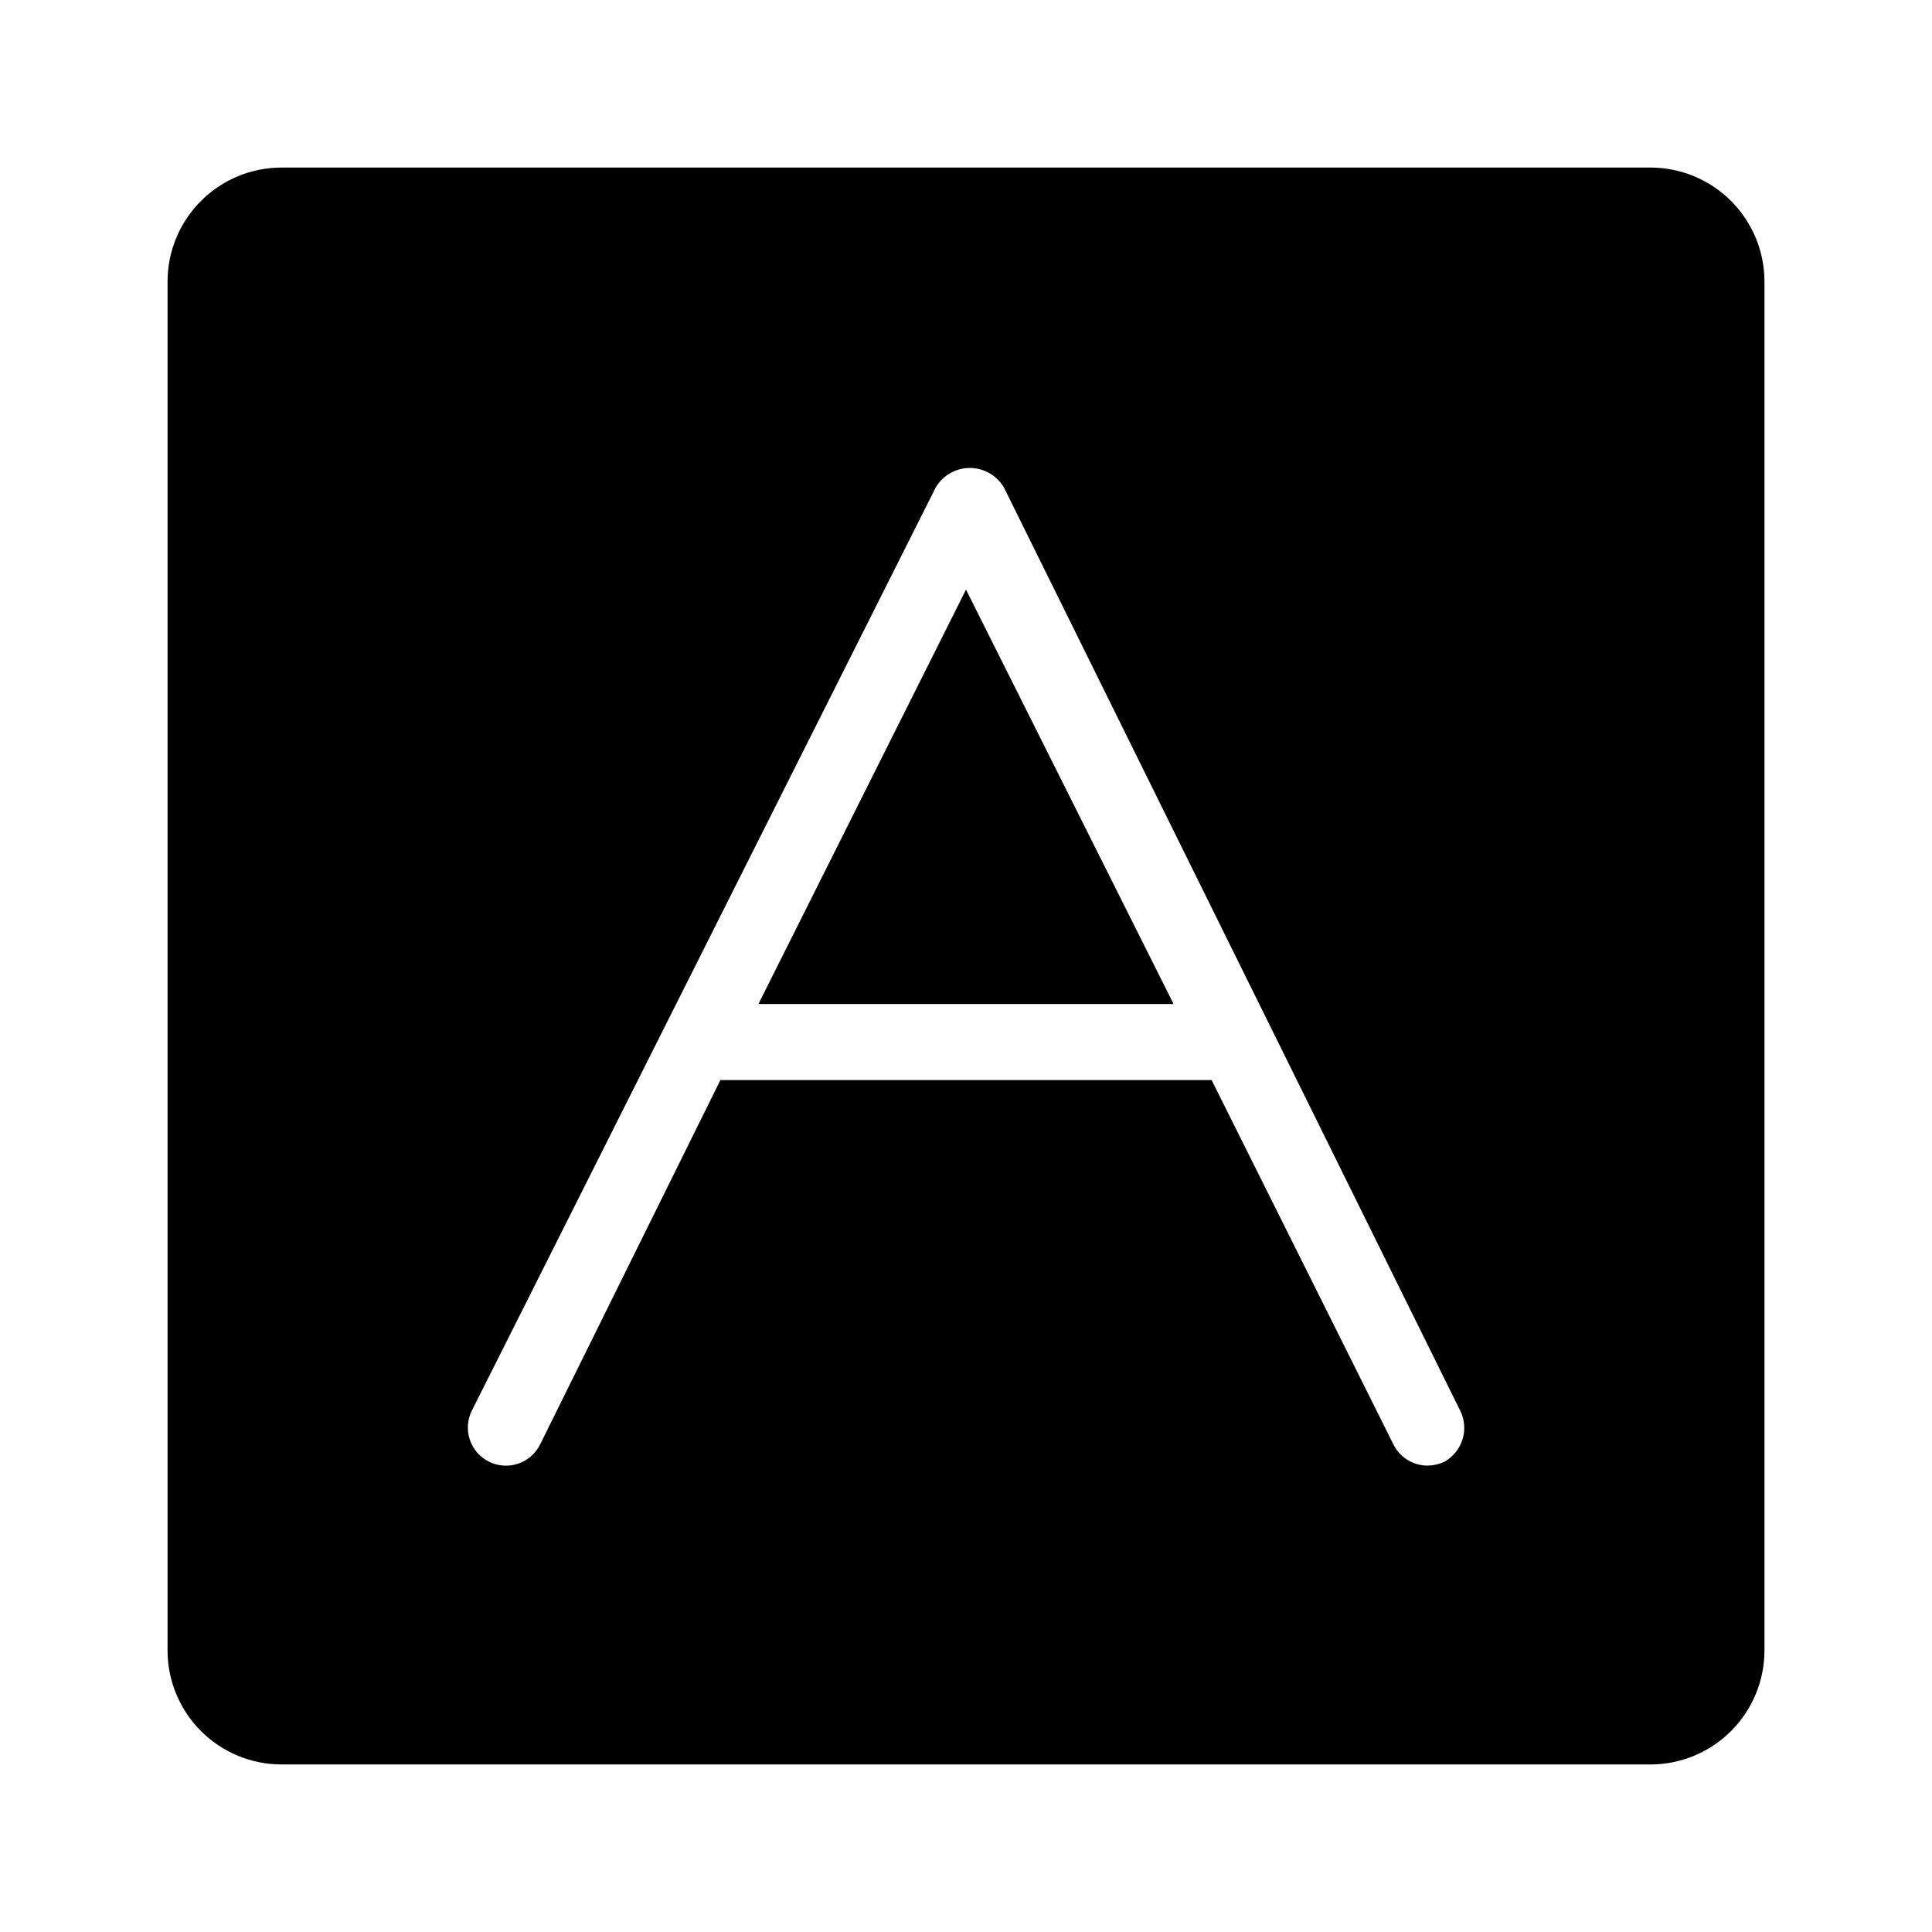
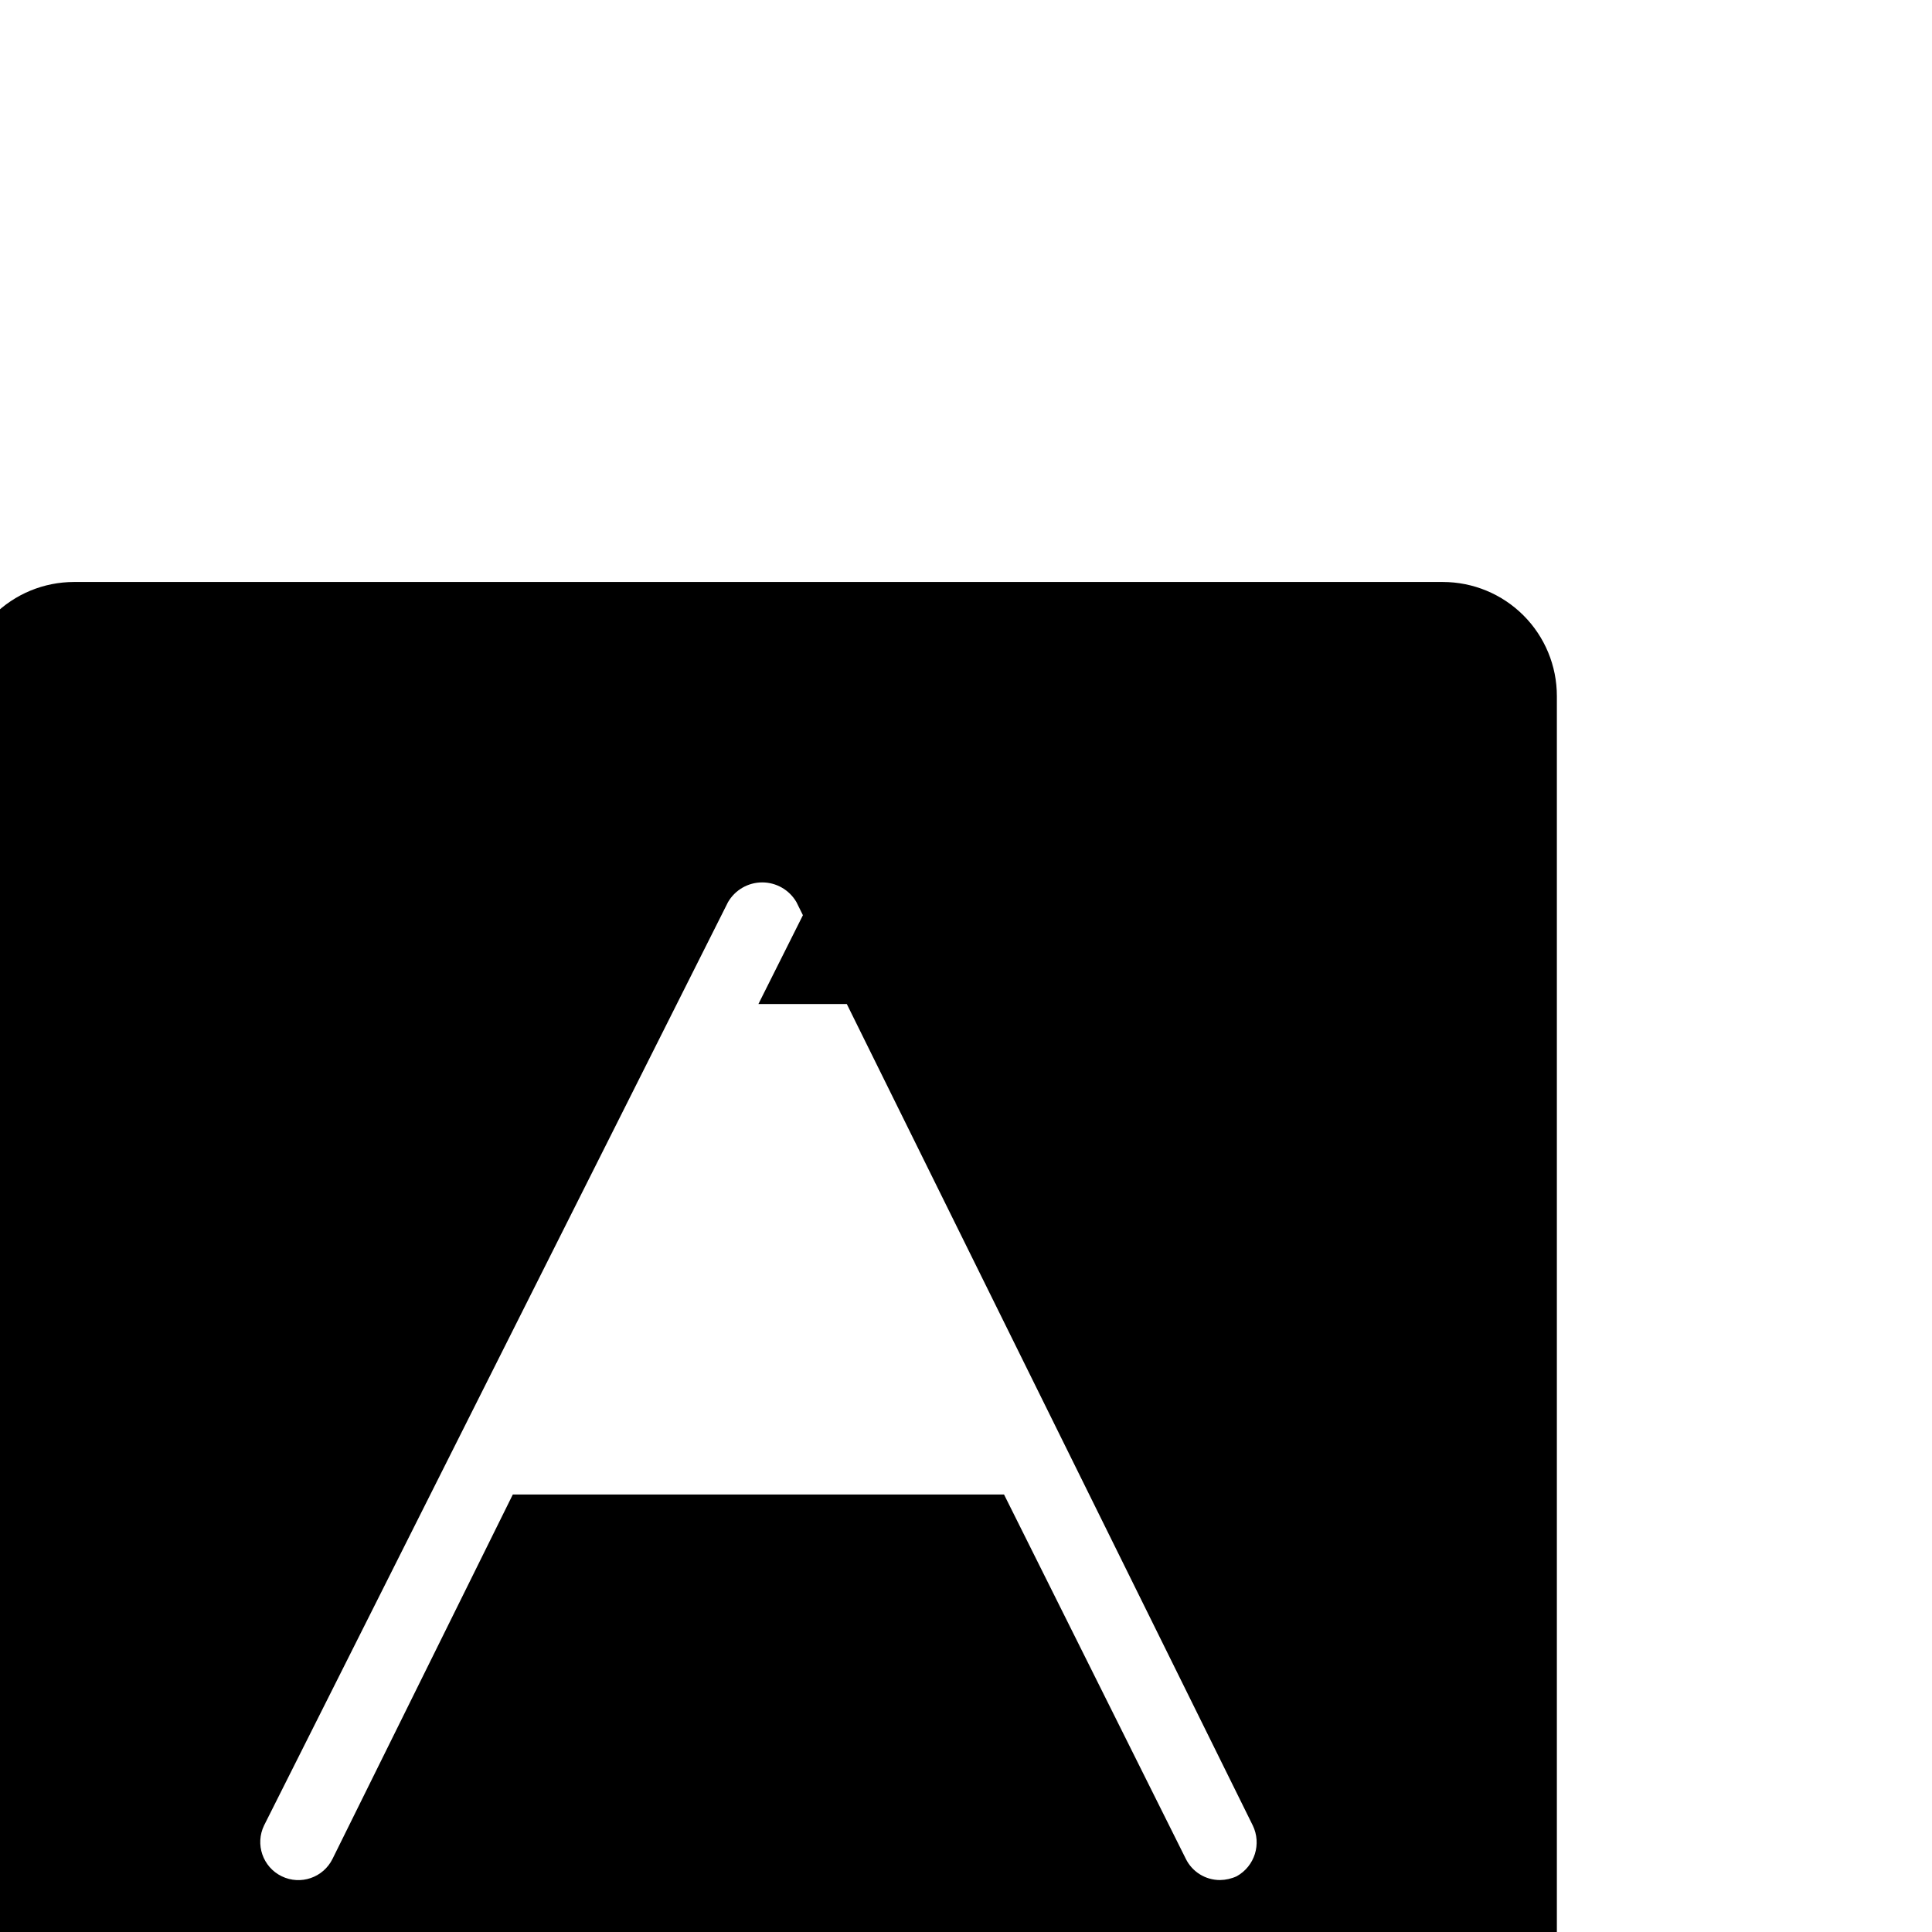
<svg xmlns="http://www.w3.org/2000/svg" fill="#000000" width="800px" height="800px" version="1.1" viewBox="144 144 512 512">
-   <path d="m400 300.25 55.016 109.83h-110.03zm211.6-81.617v362.74c0 8.016-3.184 15.703-8.852 21.375-5.672 5.668-13.359 8.852-21.375 8.852h-362.74c-8.02 0-15.707-3.184-21.375-8.852-5.672-5.672-8.855-13.359-8.855-21.375v-362.74c0-8.02 3.184-15.707 8.855-21.375 5.668-5.672 13.355-8.855 21.375-8.855h362.74c8.016 0 15.703 3.184 21.375 8.855 5.668 5.668 8.852 13.355 8.852 21.375zm-80.609 299.26-120.91-244.65c-1.875-3.234-5.328-5.227-9.066-5.227-3.742 0-7.195 1.992-9.07 5.227l-122.93 244.65c-2.449 5.008-0.375 11.055 4.637 13.5 5.008 2.449 11.051 0.375 13.5-4.633l47.762-96.531h130.18l48.164 96.531c1.695 3.461 5.215 5.648 9.07 5.641 1.531-0.02 3.043-0.363 4.434-1.008 4.777-2.656 6.637-8.59 4.231-13.5z" />
+   <path d="m400 300.25 55.016 109.83h-110.03m211.6-81.617v362.74c0 8.016-3.184 15.703-8.852 21.375-5.672 5.668-13.359 8.852-21.375 8.852h-362.74c-8.02 0-15.707-3.184-21.375-8.852-5.672-5.672-8.855-13.359-8.855-21.375v-362.74c0-8.02 3.184-15.707 8.855-21.375 5.668-5.672 13.355-8.855 21.375-8.855h362.74c8.016 0 15.703 3.184 21.375 8.855 5.668 5.668 8.852 13.355 8.852 21.375zm-80.609 299.26-120.91-244.65c-1.875-3.234-5.328-5.227-9.066-5.227-3.742 0-7.195 1.992-9.07 5.227l-122.93 244.65c-2.449 5.008-0.375 11.055 4.637 13.5 5.008 2.449 11.051 0.375 13.5-4.633l47.762-96.531h130.18l48.164 96.531c1.695 3.461 5.215 5.648 9.07 5.641 1.531-0.02 3.043-0.363 4.434-1.008 4.777-2.656 6.637-8.59 4.231-13.5z" />
</svg>